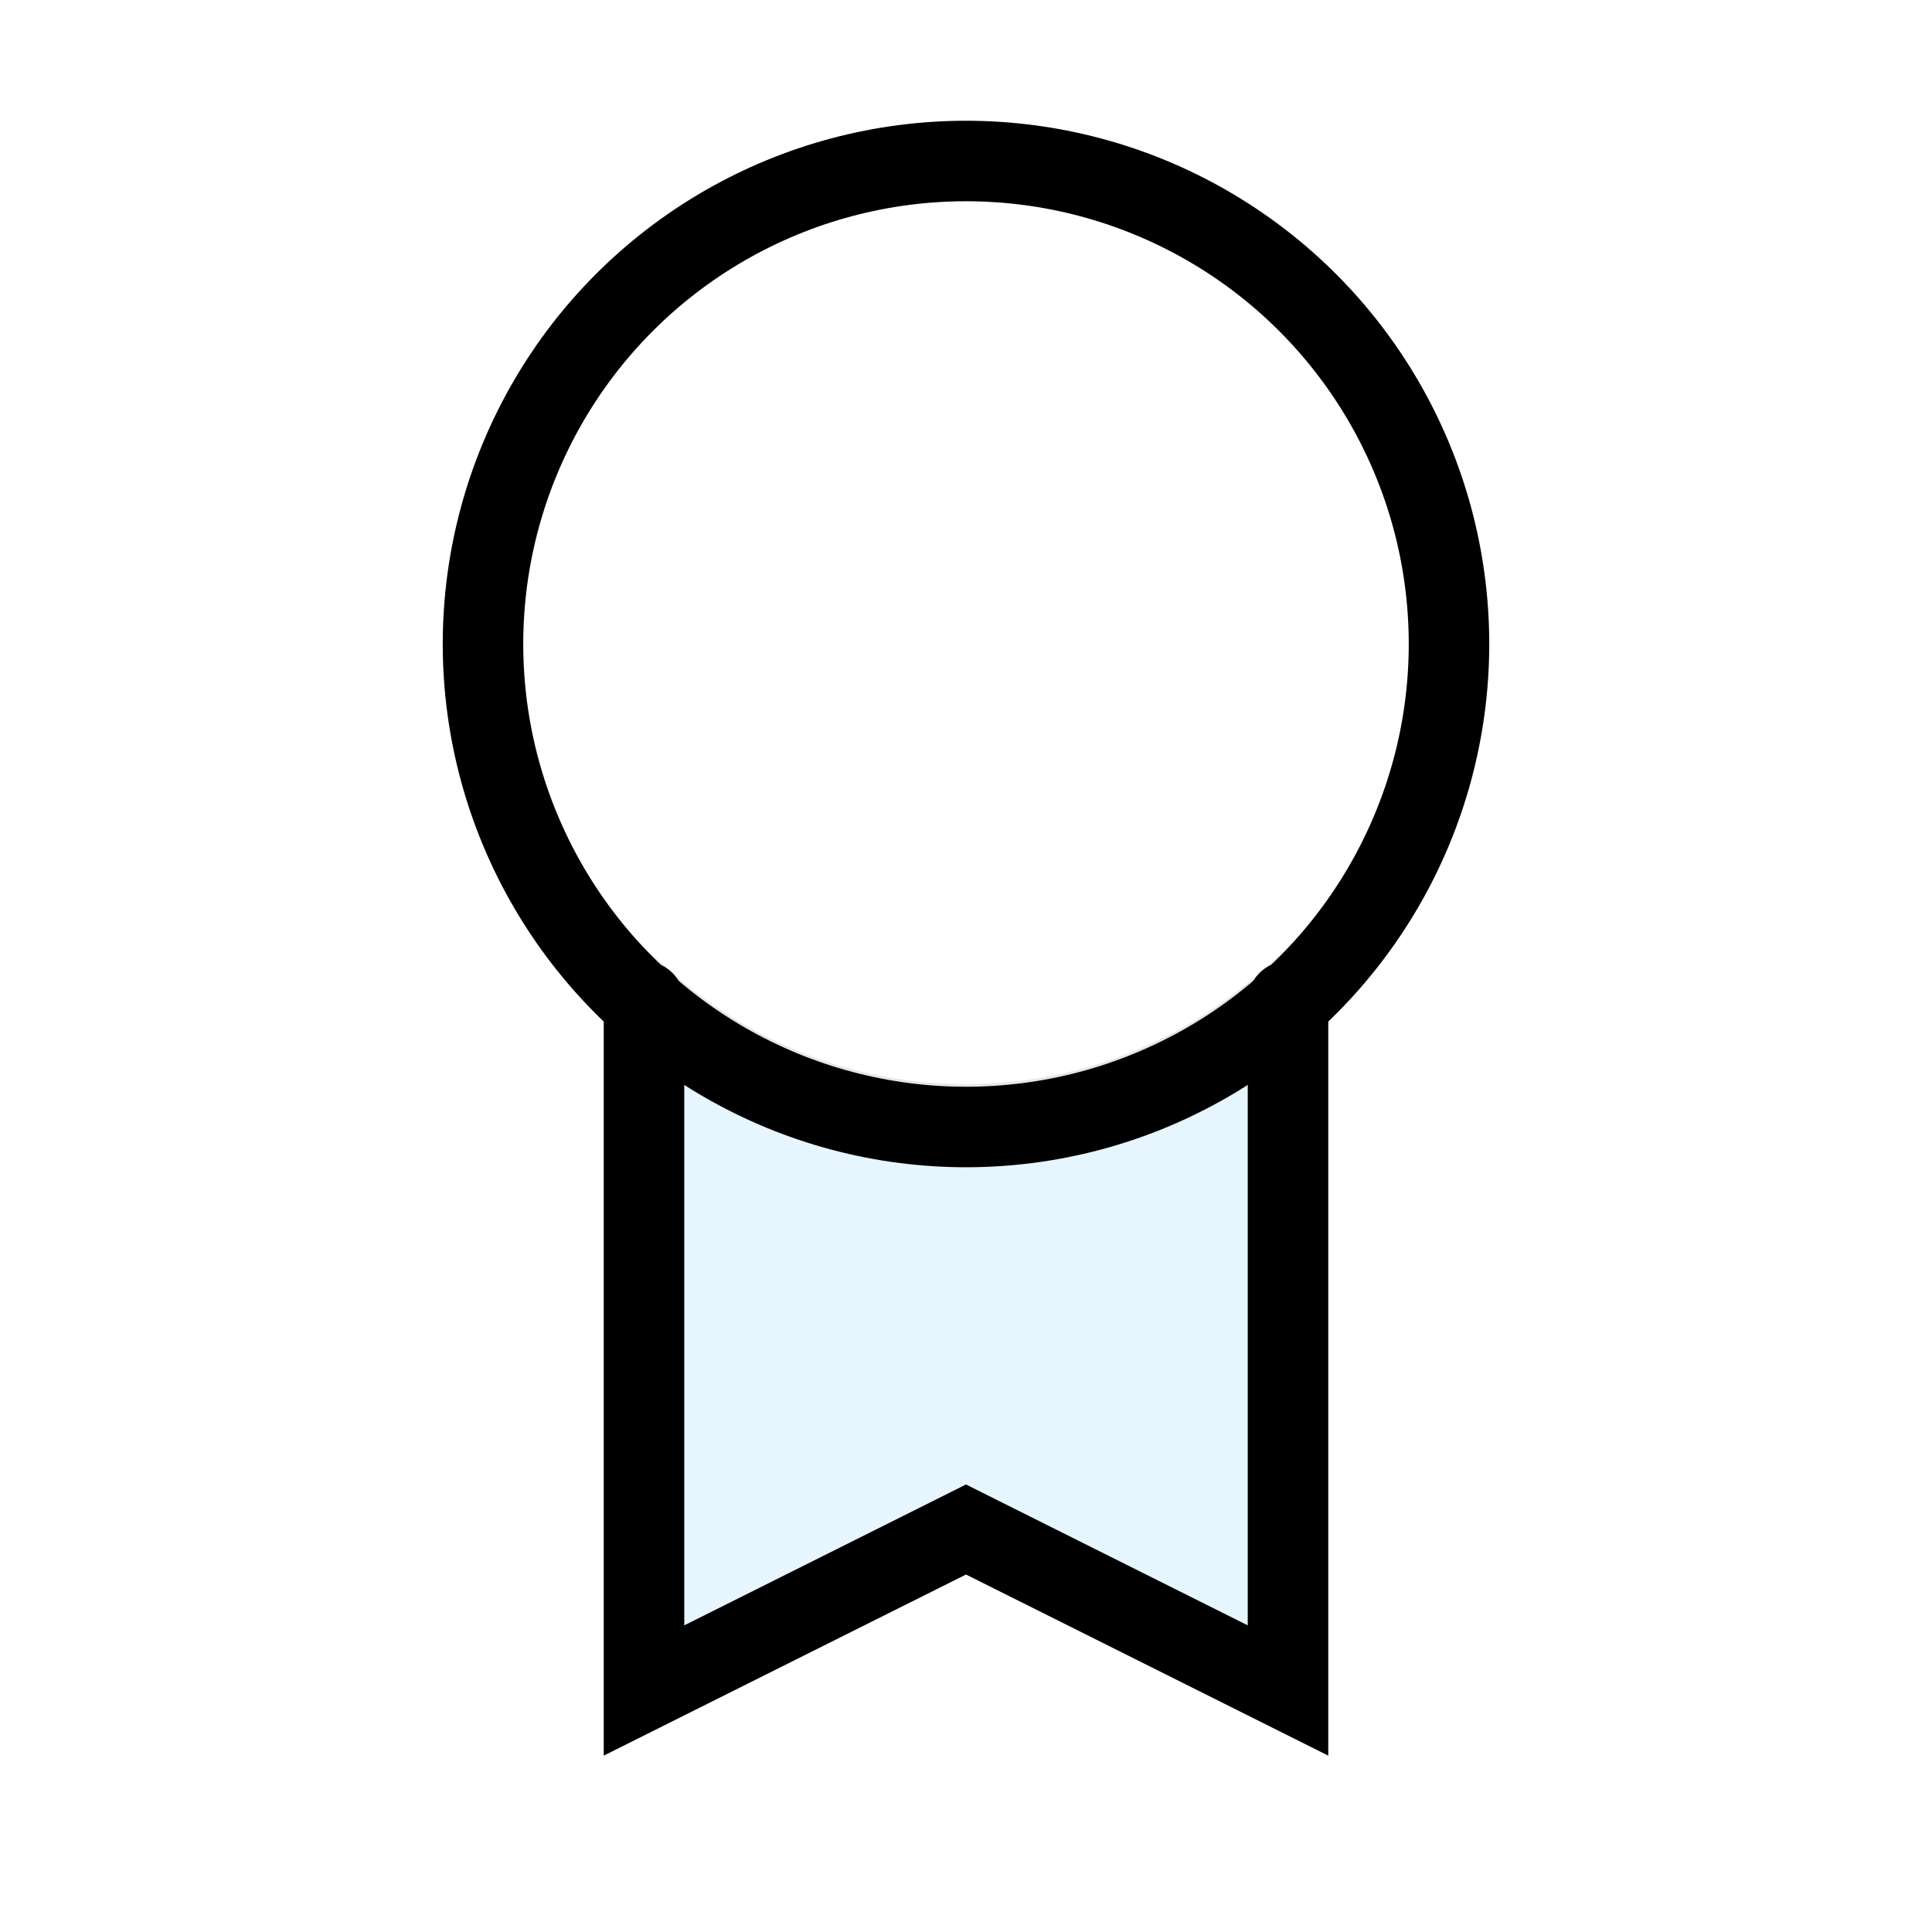
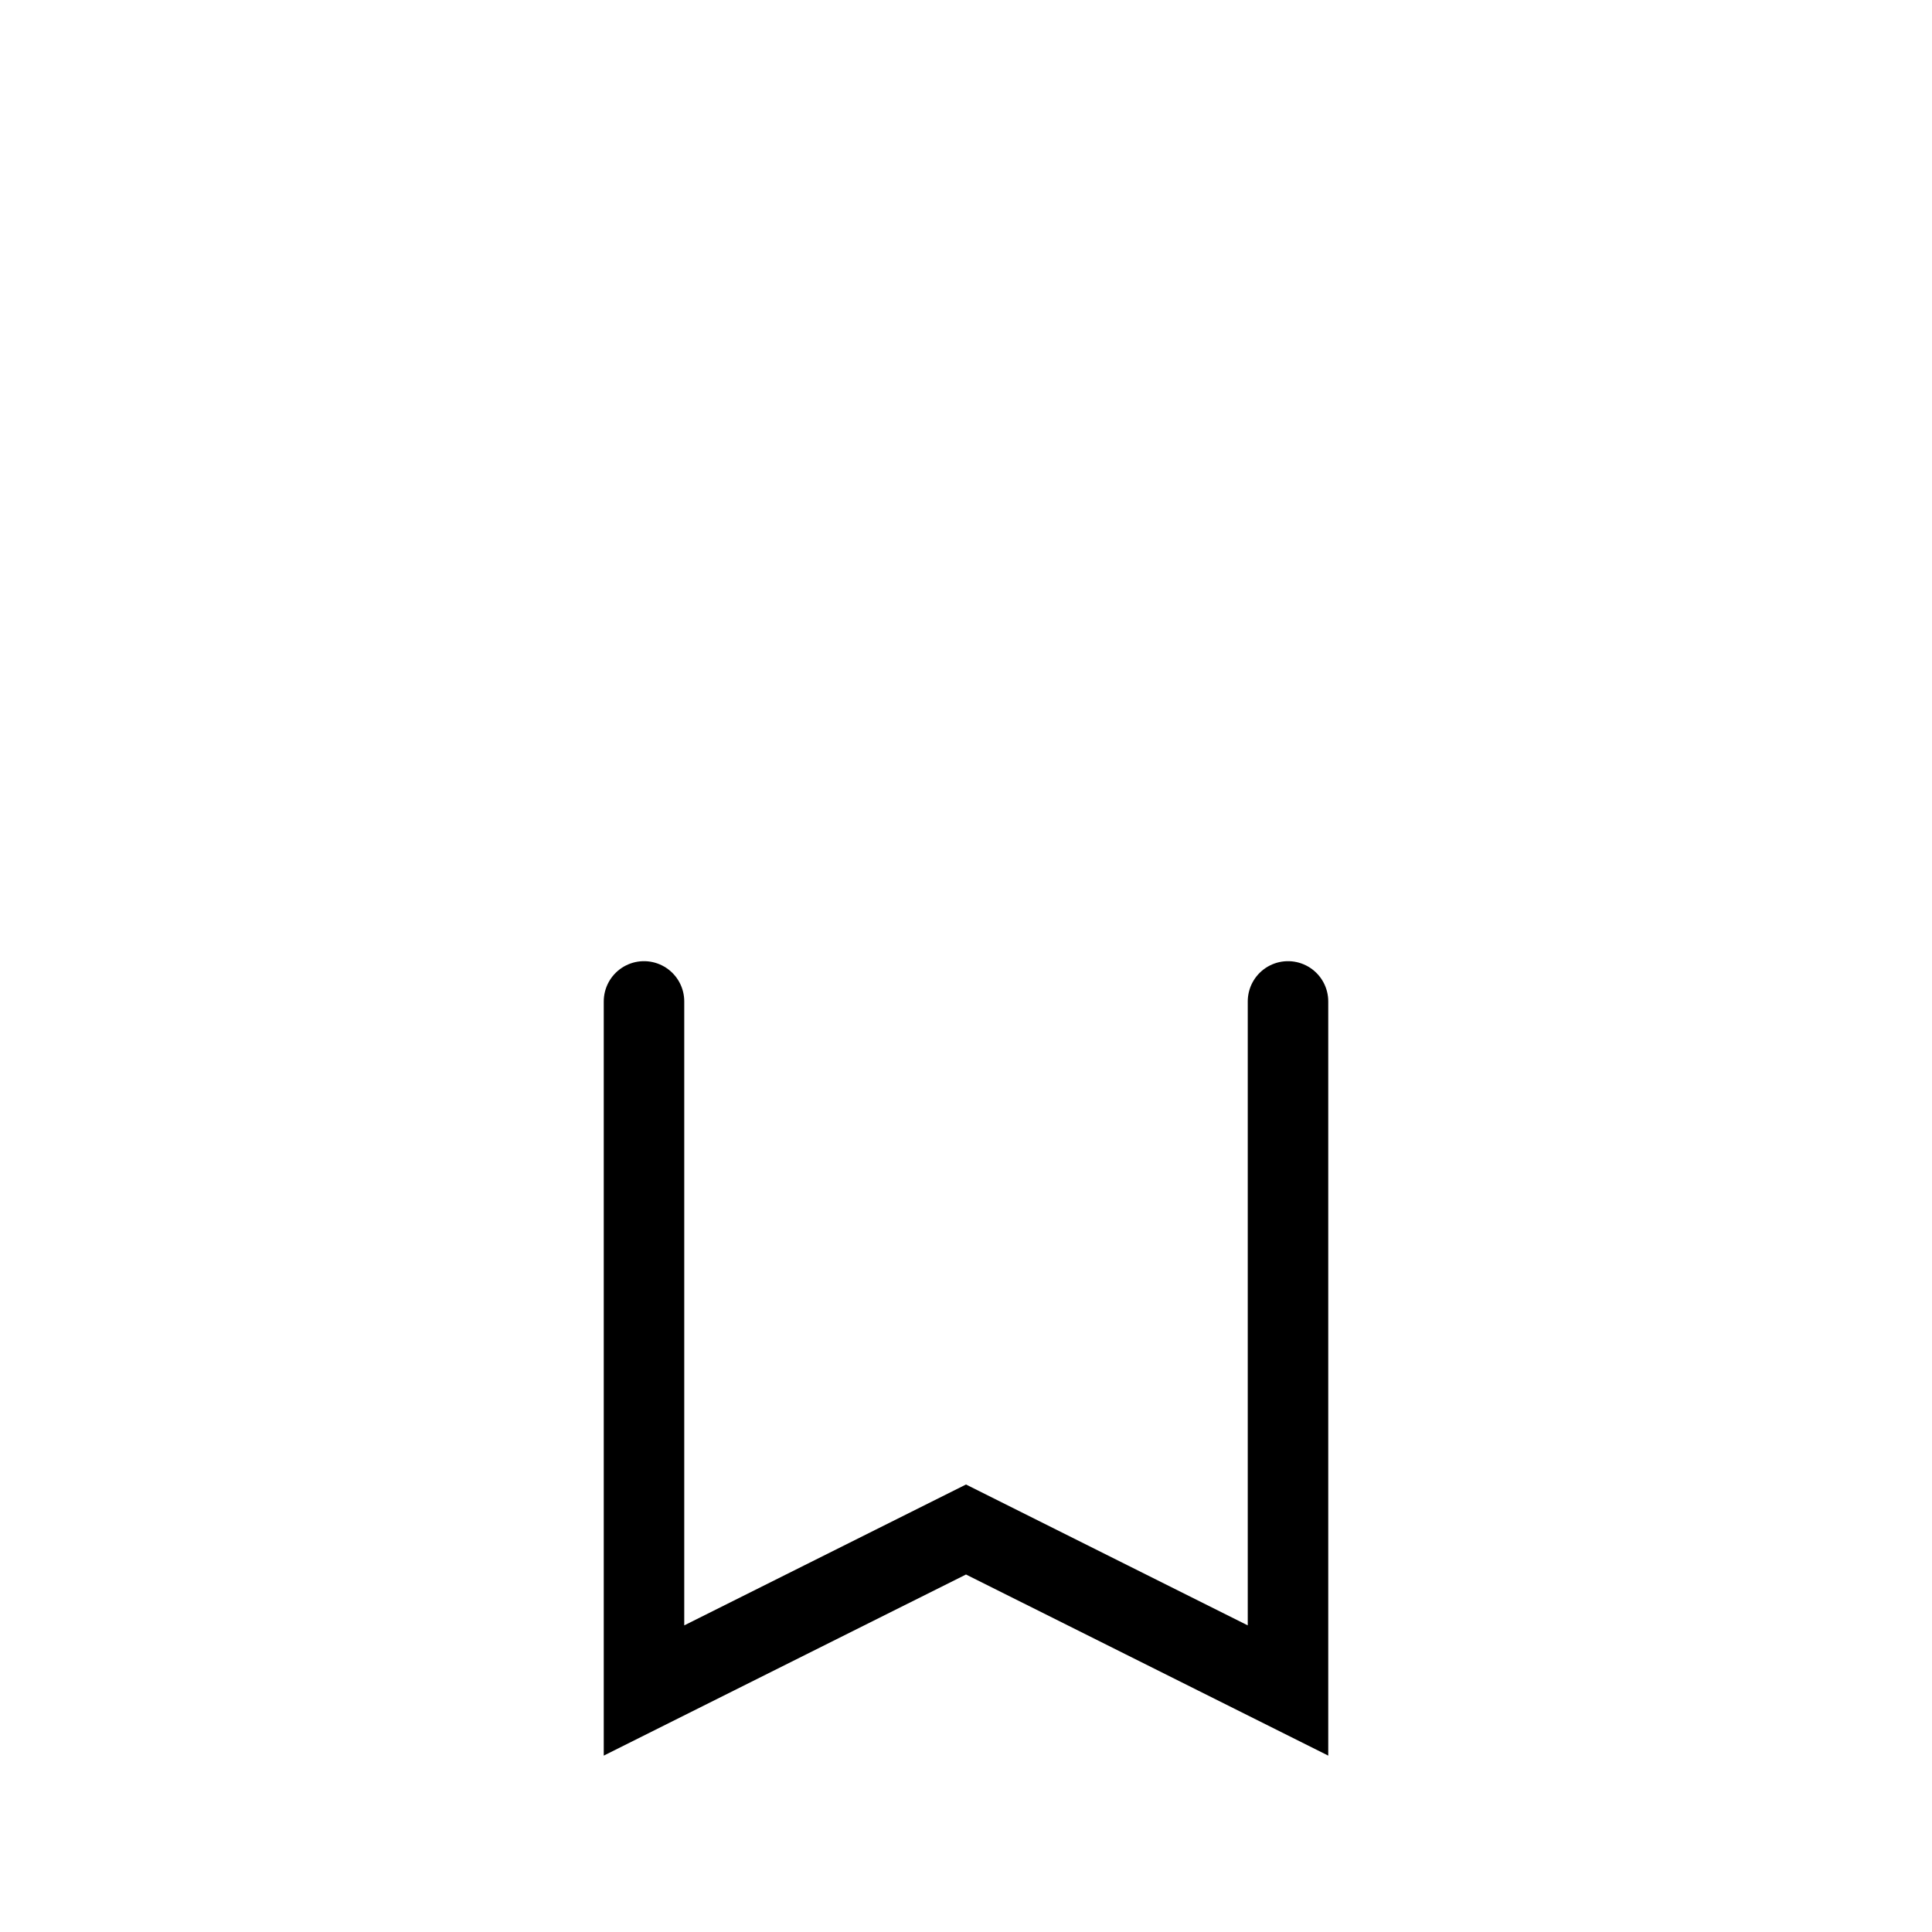
<svg xmlns="http://www.w3.org/2000/svg" width="800px" height="800px" viewBox="0 0 24 24" fill="none" stroke="#000000" stroke-width="1" stroke-linecap="round" stroke-linejoin="miter">
-   <path d="M8,12.44V21l4-2,4,2V12.44A6,6,0,0,1,8,12.44Z" fill="#059cf7" opacity="0.1" />
  <path d="M8,12.44V21l4-2,4,2V12.44" stroke-linecap="round" />
-   <circle cx="12" cy="8" r="6" />
</svg>